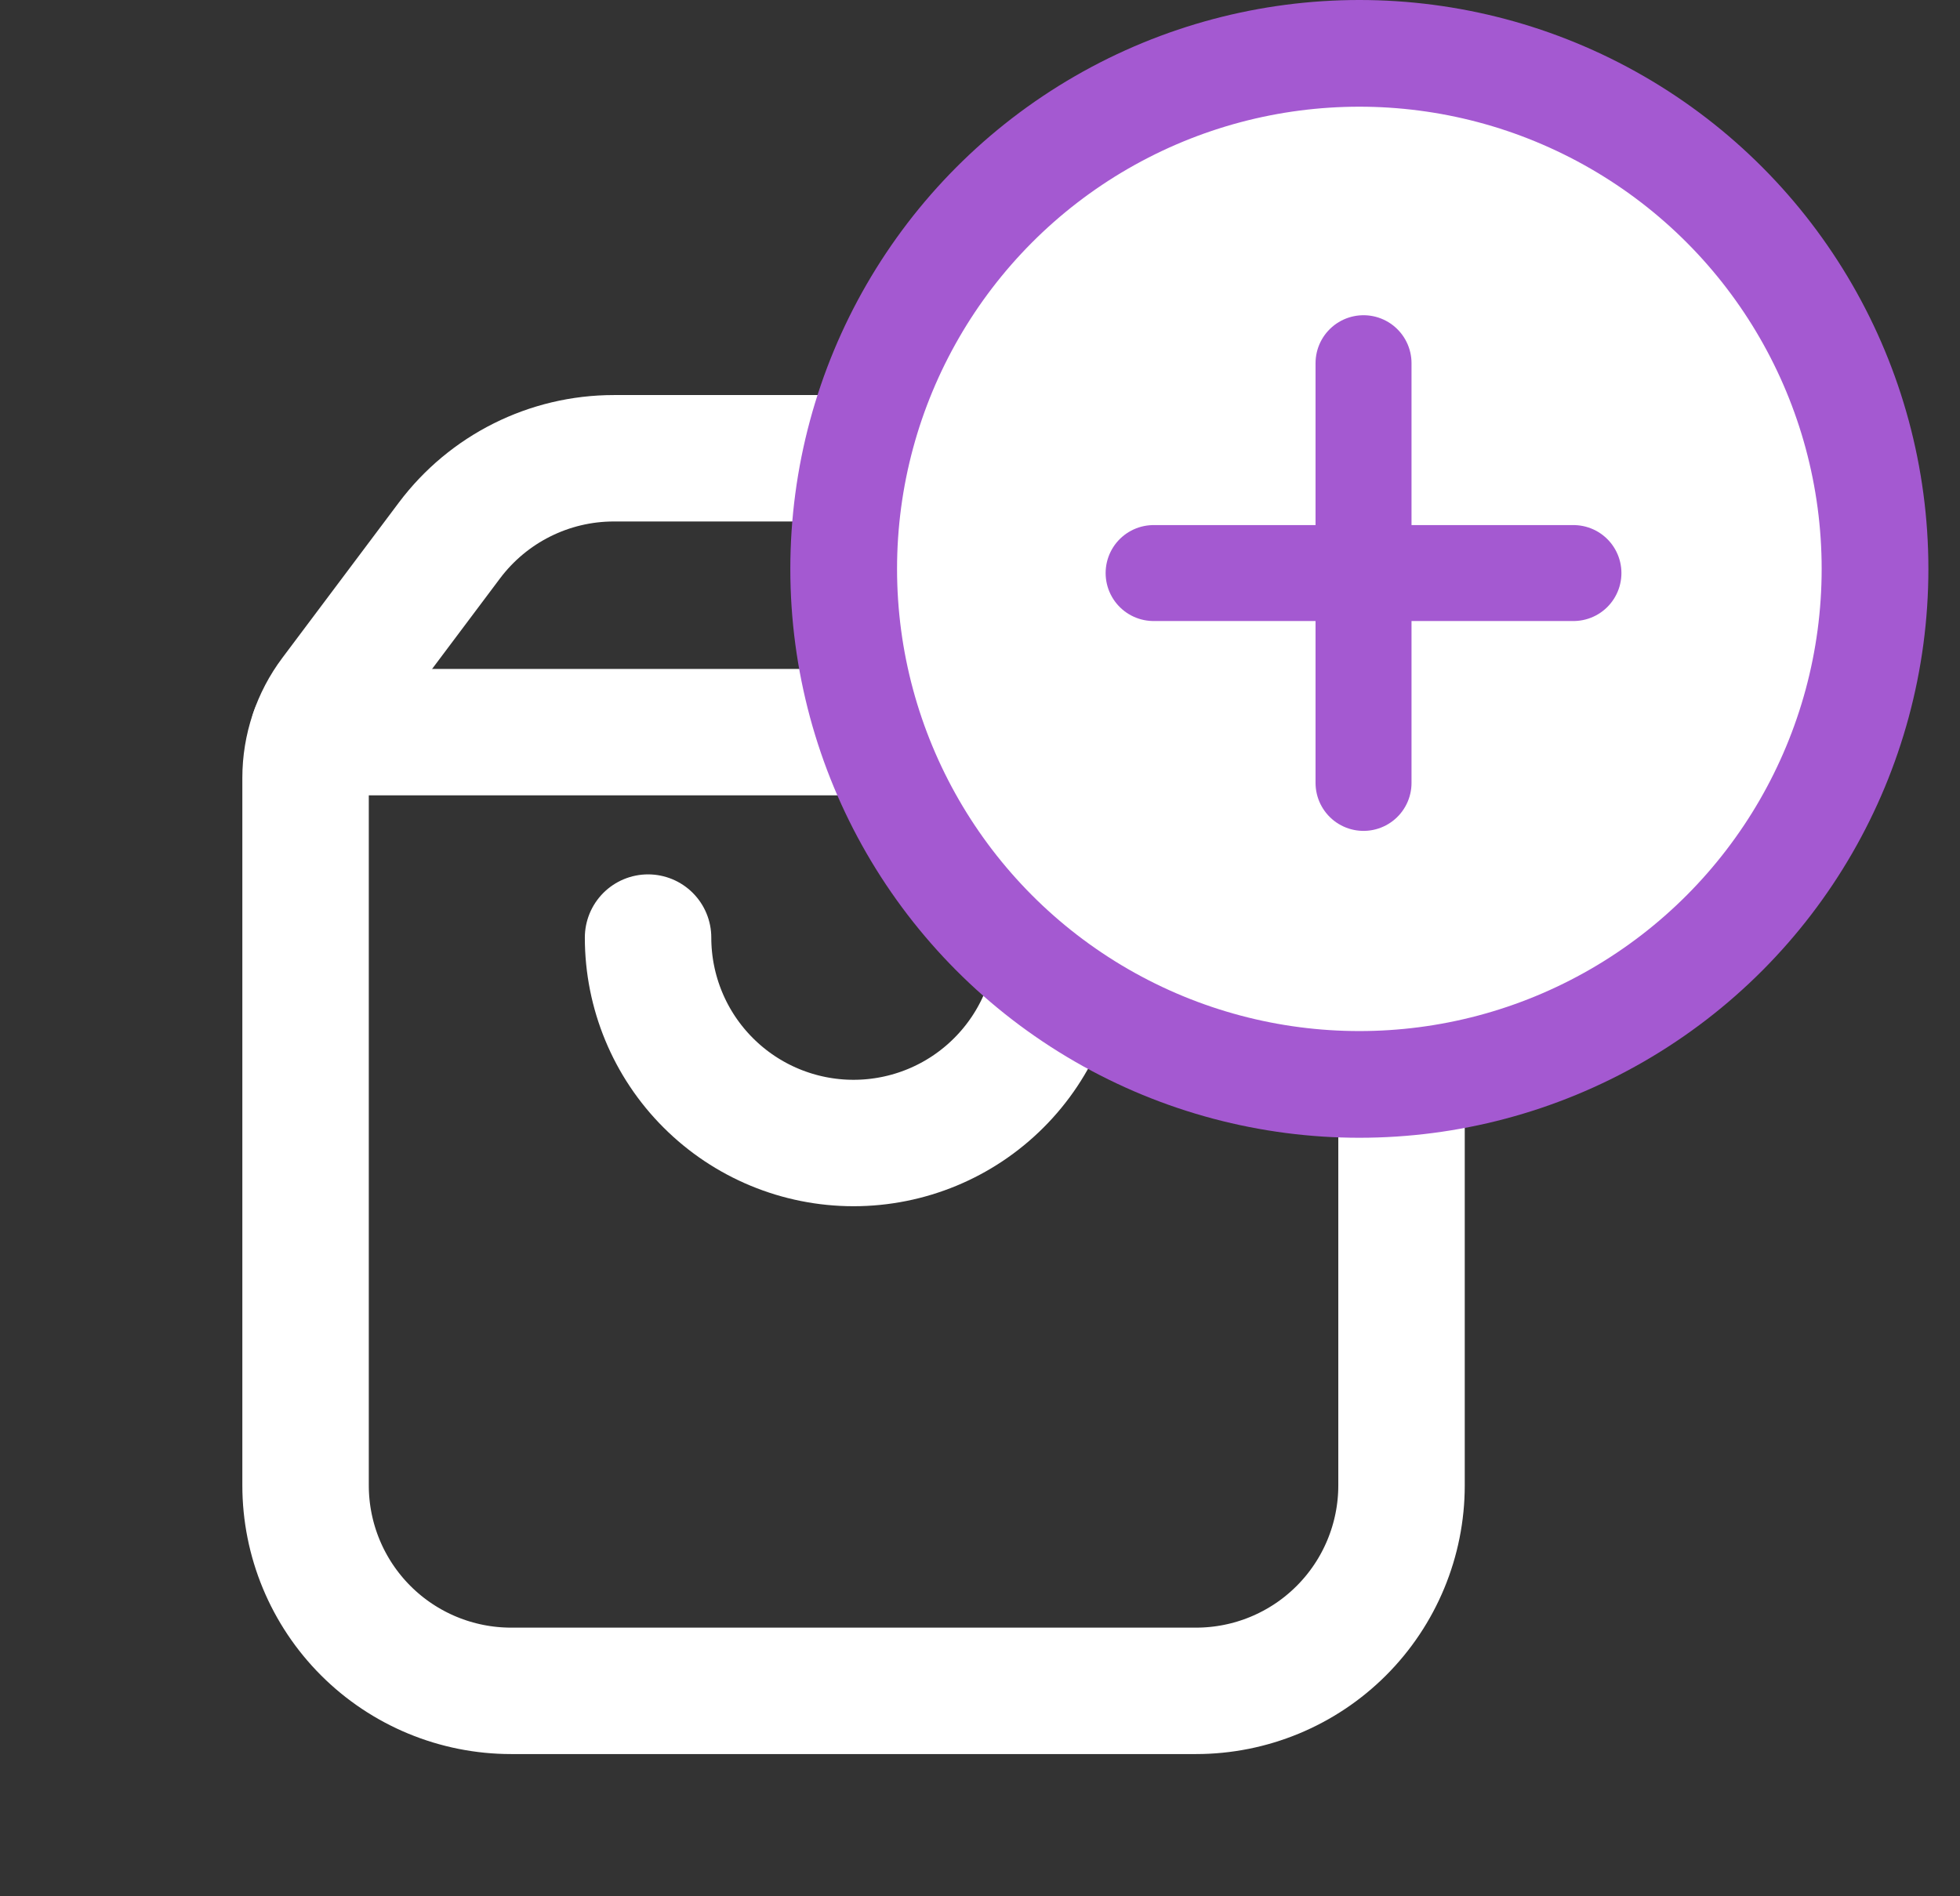
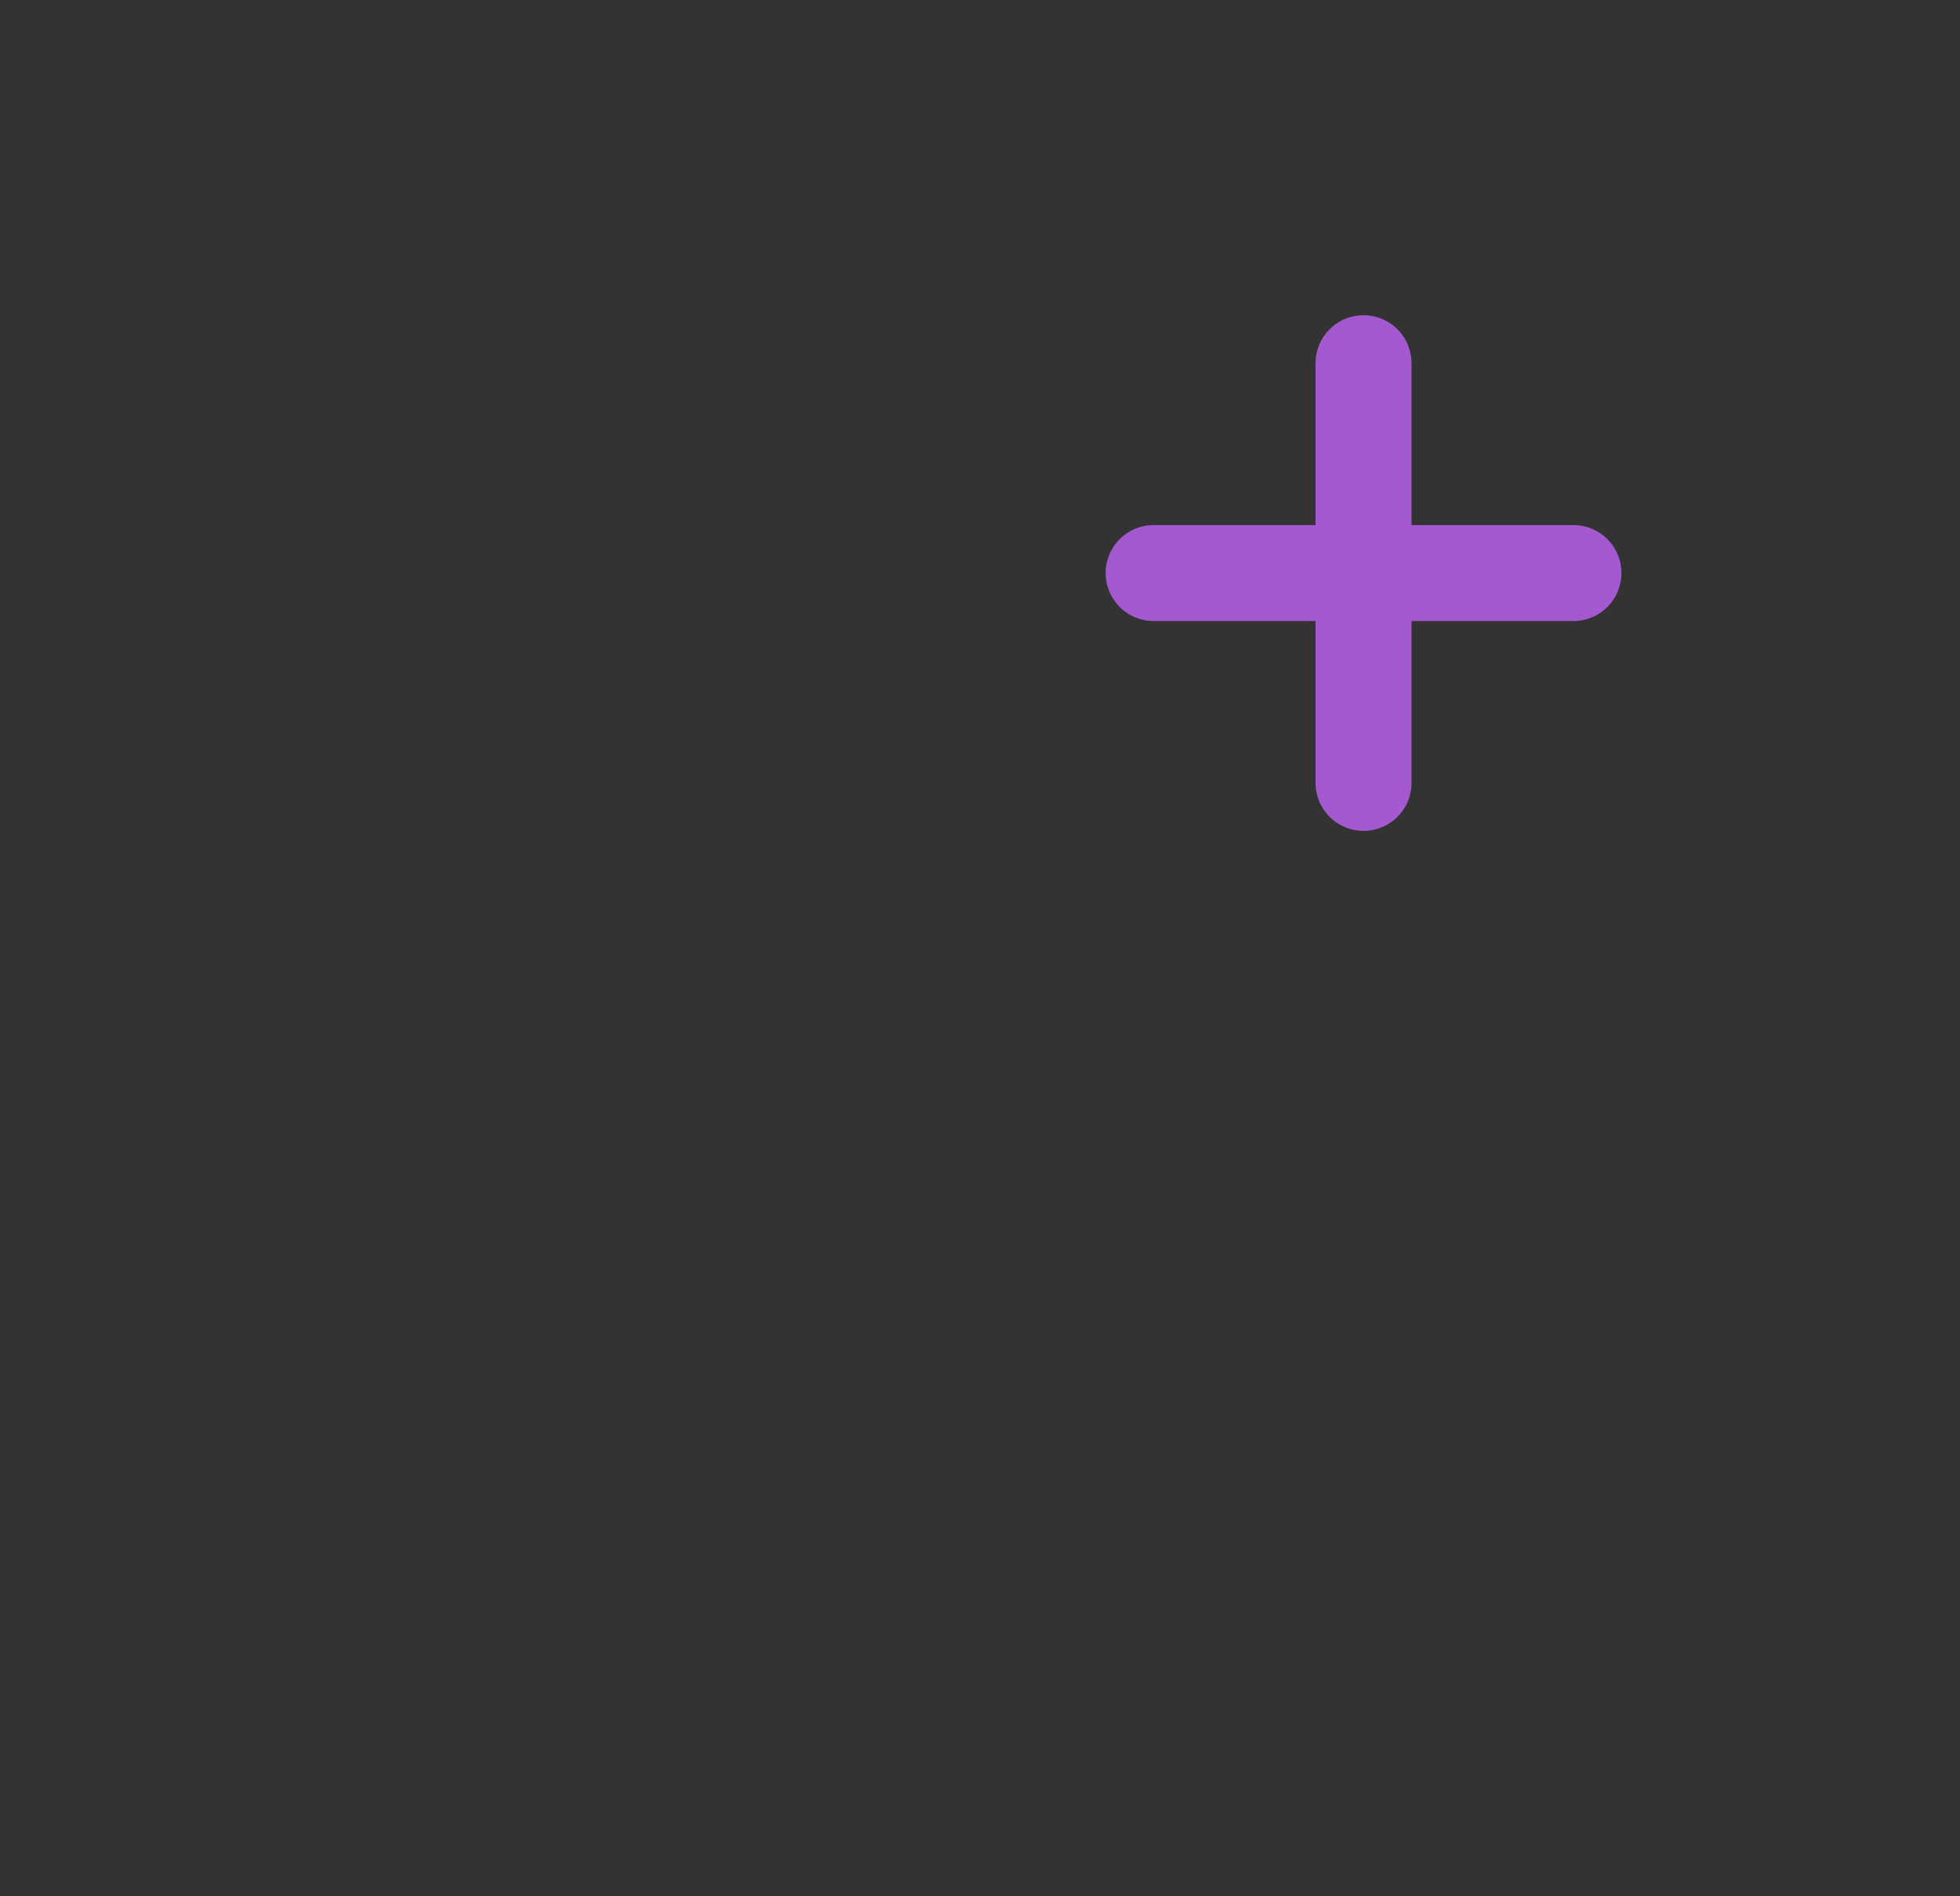
<svg xmlns="http://www.w3.org/2000/svg" width="31" height="30" viewBox="0 0 31 30" fill="none">
  <rect x="0" y="0" width="31" height="30" fill="#333333" stroke="none" />
-   <path d="M21.733 11.006L19.892 8.55C19.589 8.146 19.196 7.819 18.745 7.593C18.294 7.368 17.796 7.25 17.292 7.25H9.709C8.686 7.25 7.723 7.732 7.109 8.55L5.267 11.006C4.985 11.381 4.833 11.837 4.833 12.306V23.5C4.833 24.362 5.176 25.189 5.785 25.798C6.395 26.408 7.222 26.75 8.084 26.75H18.917C19.779 26.75 20.605 26.408 21.215 25.798C21.824 25.189 22.167 24.362 22.167 23.5V12.306C22.167 11.837 22.015 11.381 21.733 11.006Z" stroke="white" stroke-width="2" stroke-linecap="round" stroke-linejoin="round" />
-   <path d="M16.75 14.833C16.75 15.695 16.408 16.522 15.798 17.131C15.189 17.741 14.362 18.083 13.5 18.083C12.638 18.083 11.812 17.741 11.202 17.131C10.592 16.522 10.25 15.695 10.25 14.833" stroke="white" stroke-width="2" stroke-linecap="round" stroke-linejoin="round" />
-   <path d="M22.041 11.583H4.959" stroke="white" stroke-width="2" stroke-linecap="round" stroke-linejoin="round" />
-   <circle cx="21.5" cy="9" r="8.156" fill="white" stroke="#A459D1" stroke-width="1.688" />
  <path d="M21.566 5.746V12.386M18.246 9.066H24.886" stroke="#A459D1" stroke-width="1.518" stroke-linecap="round" stroke-linejoin="round" />
</svg>